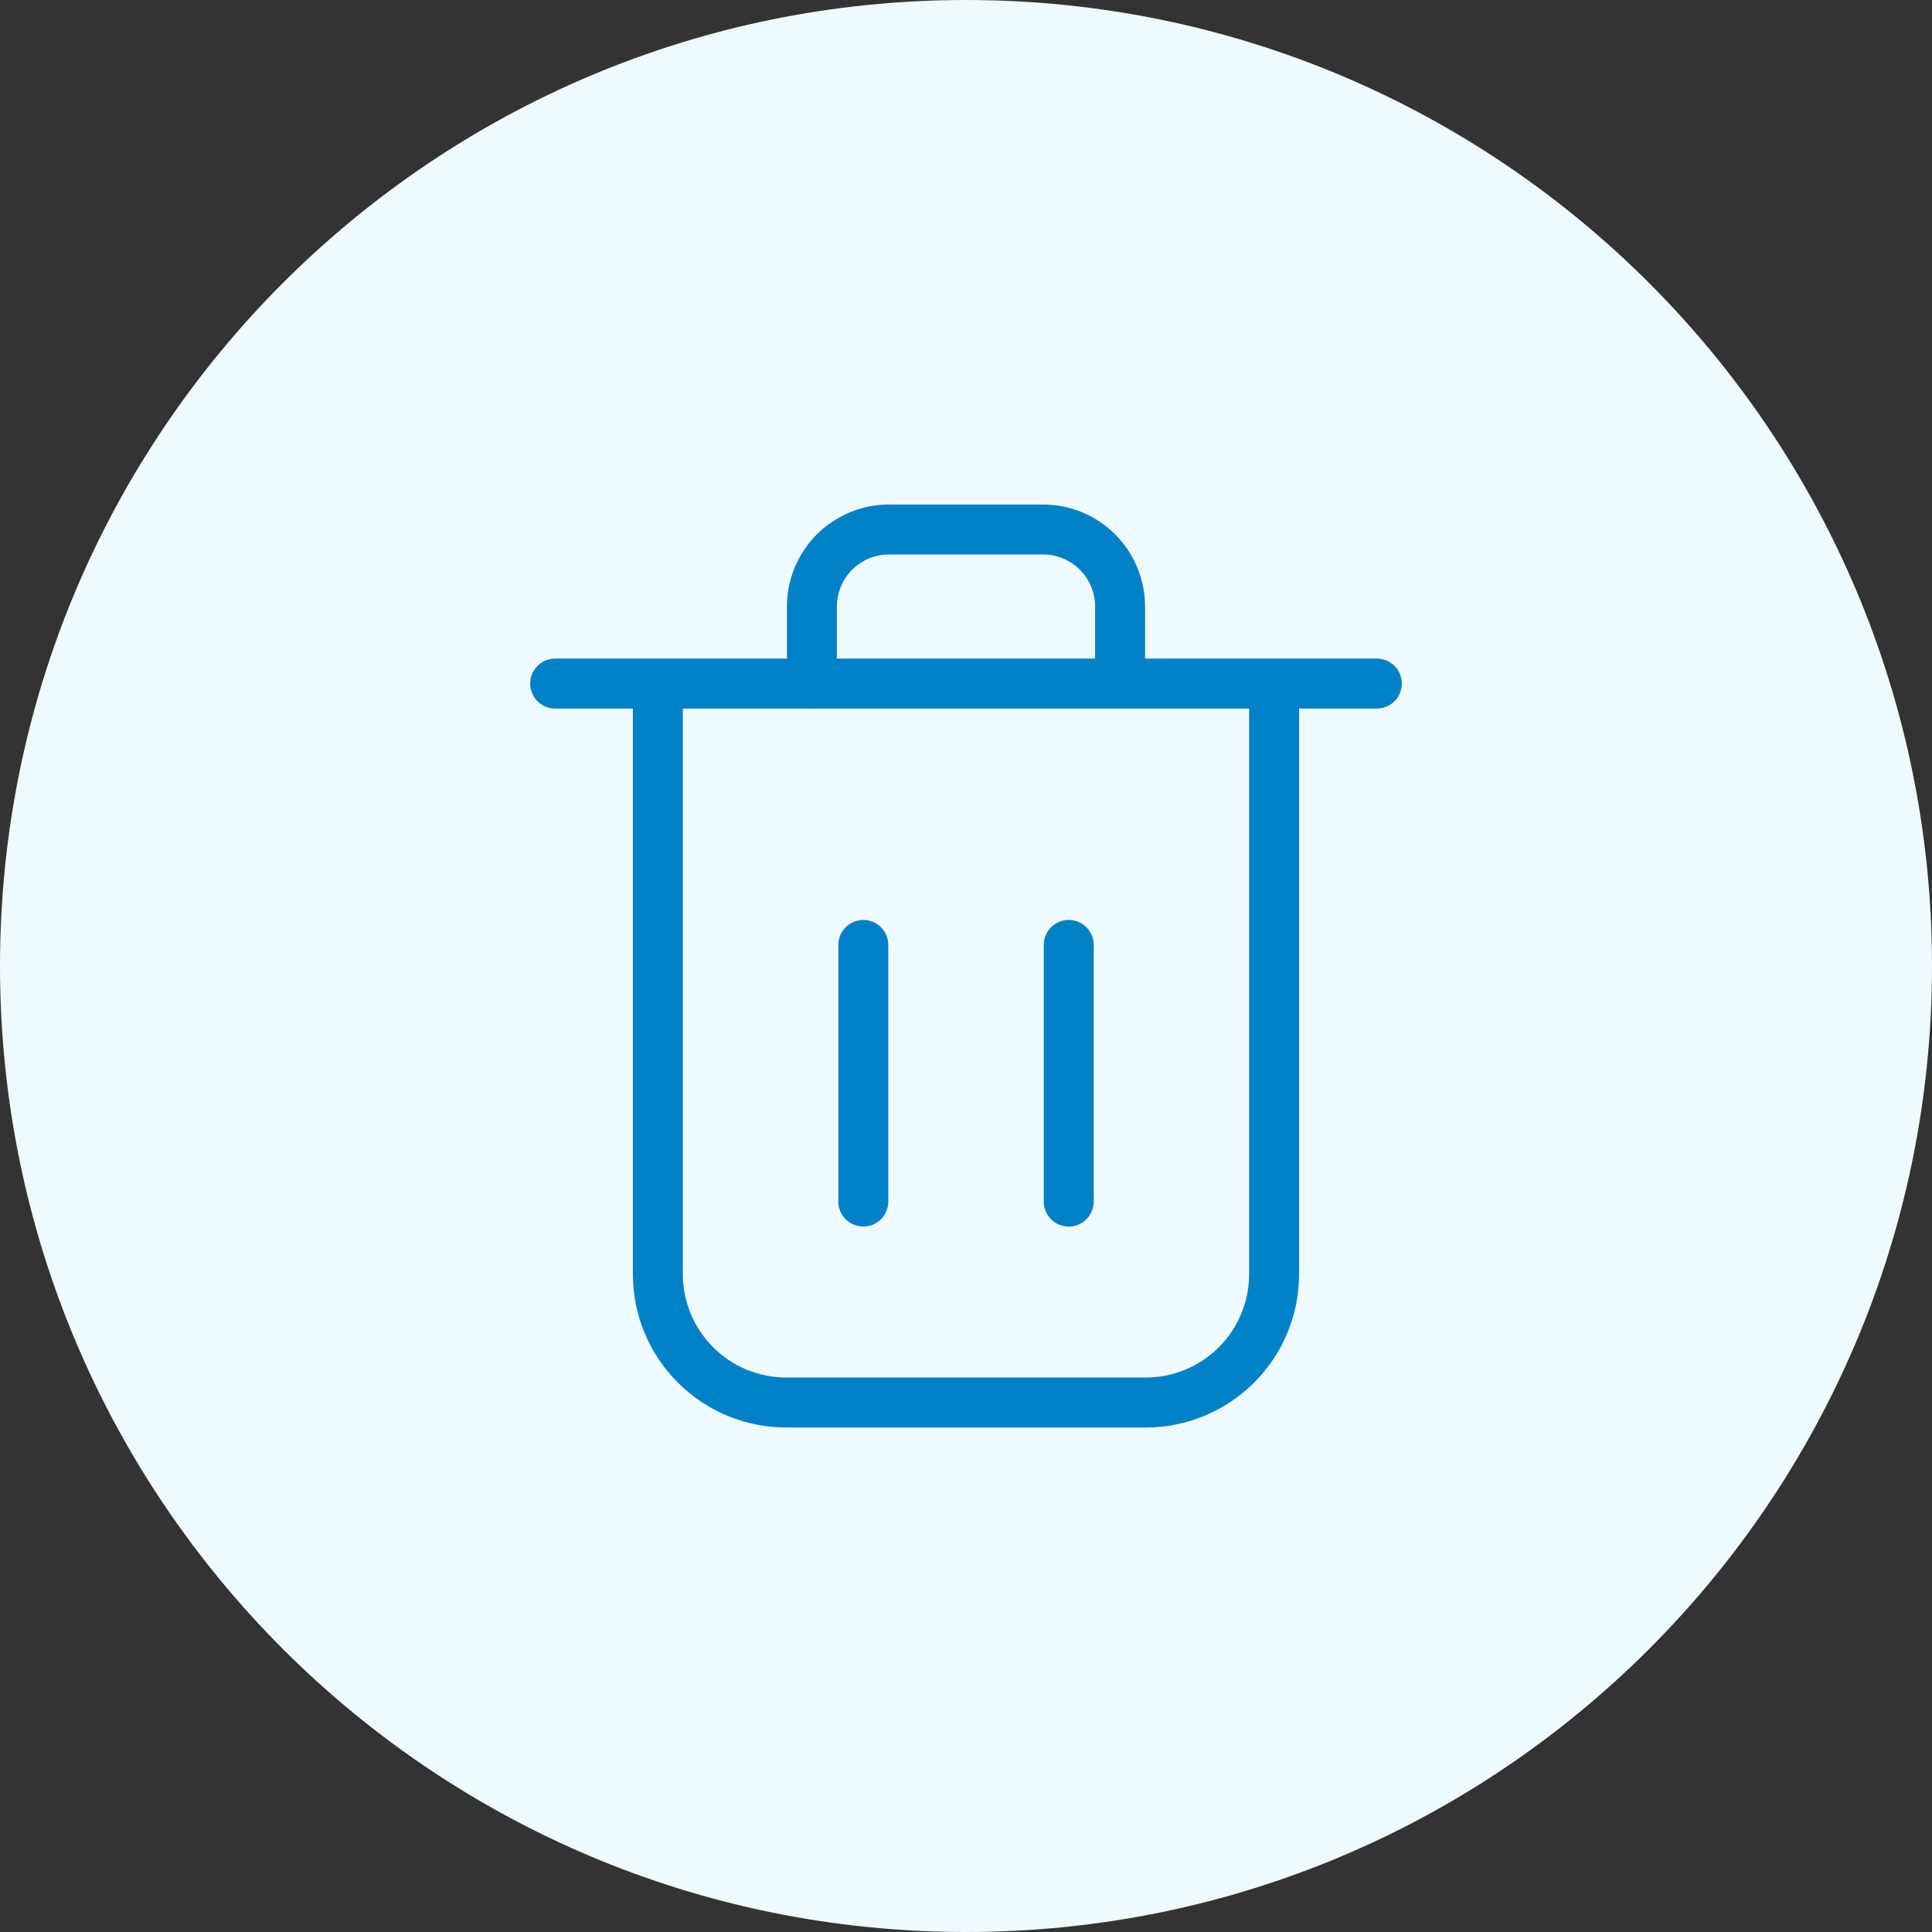
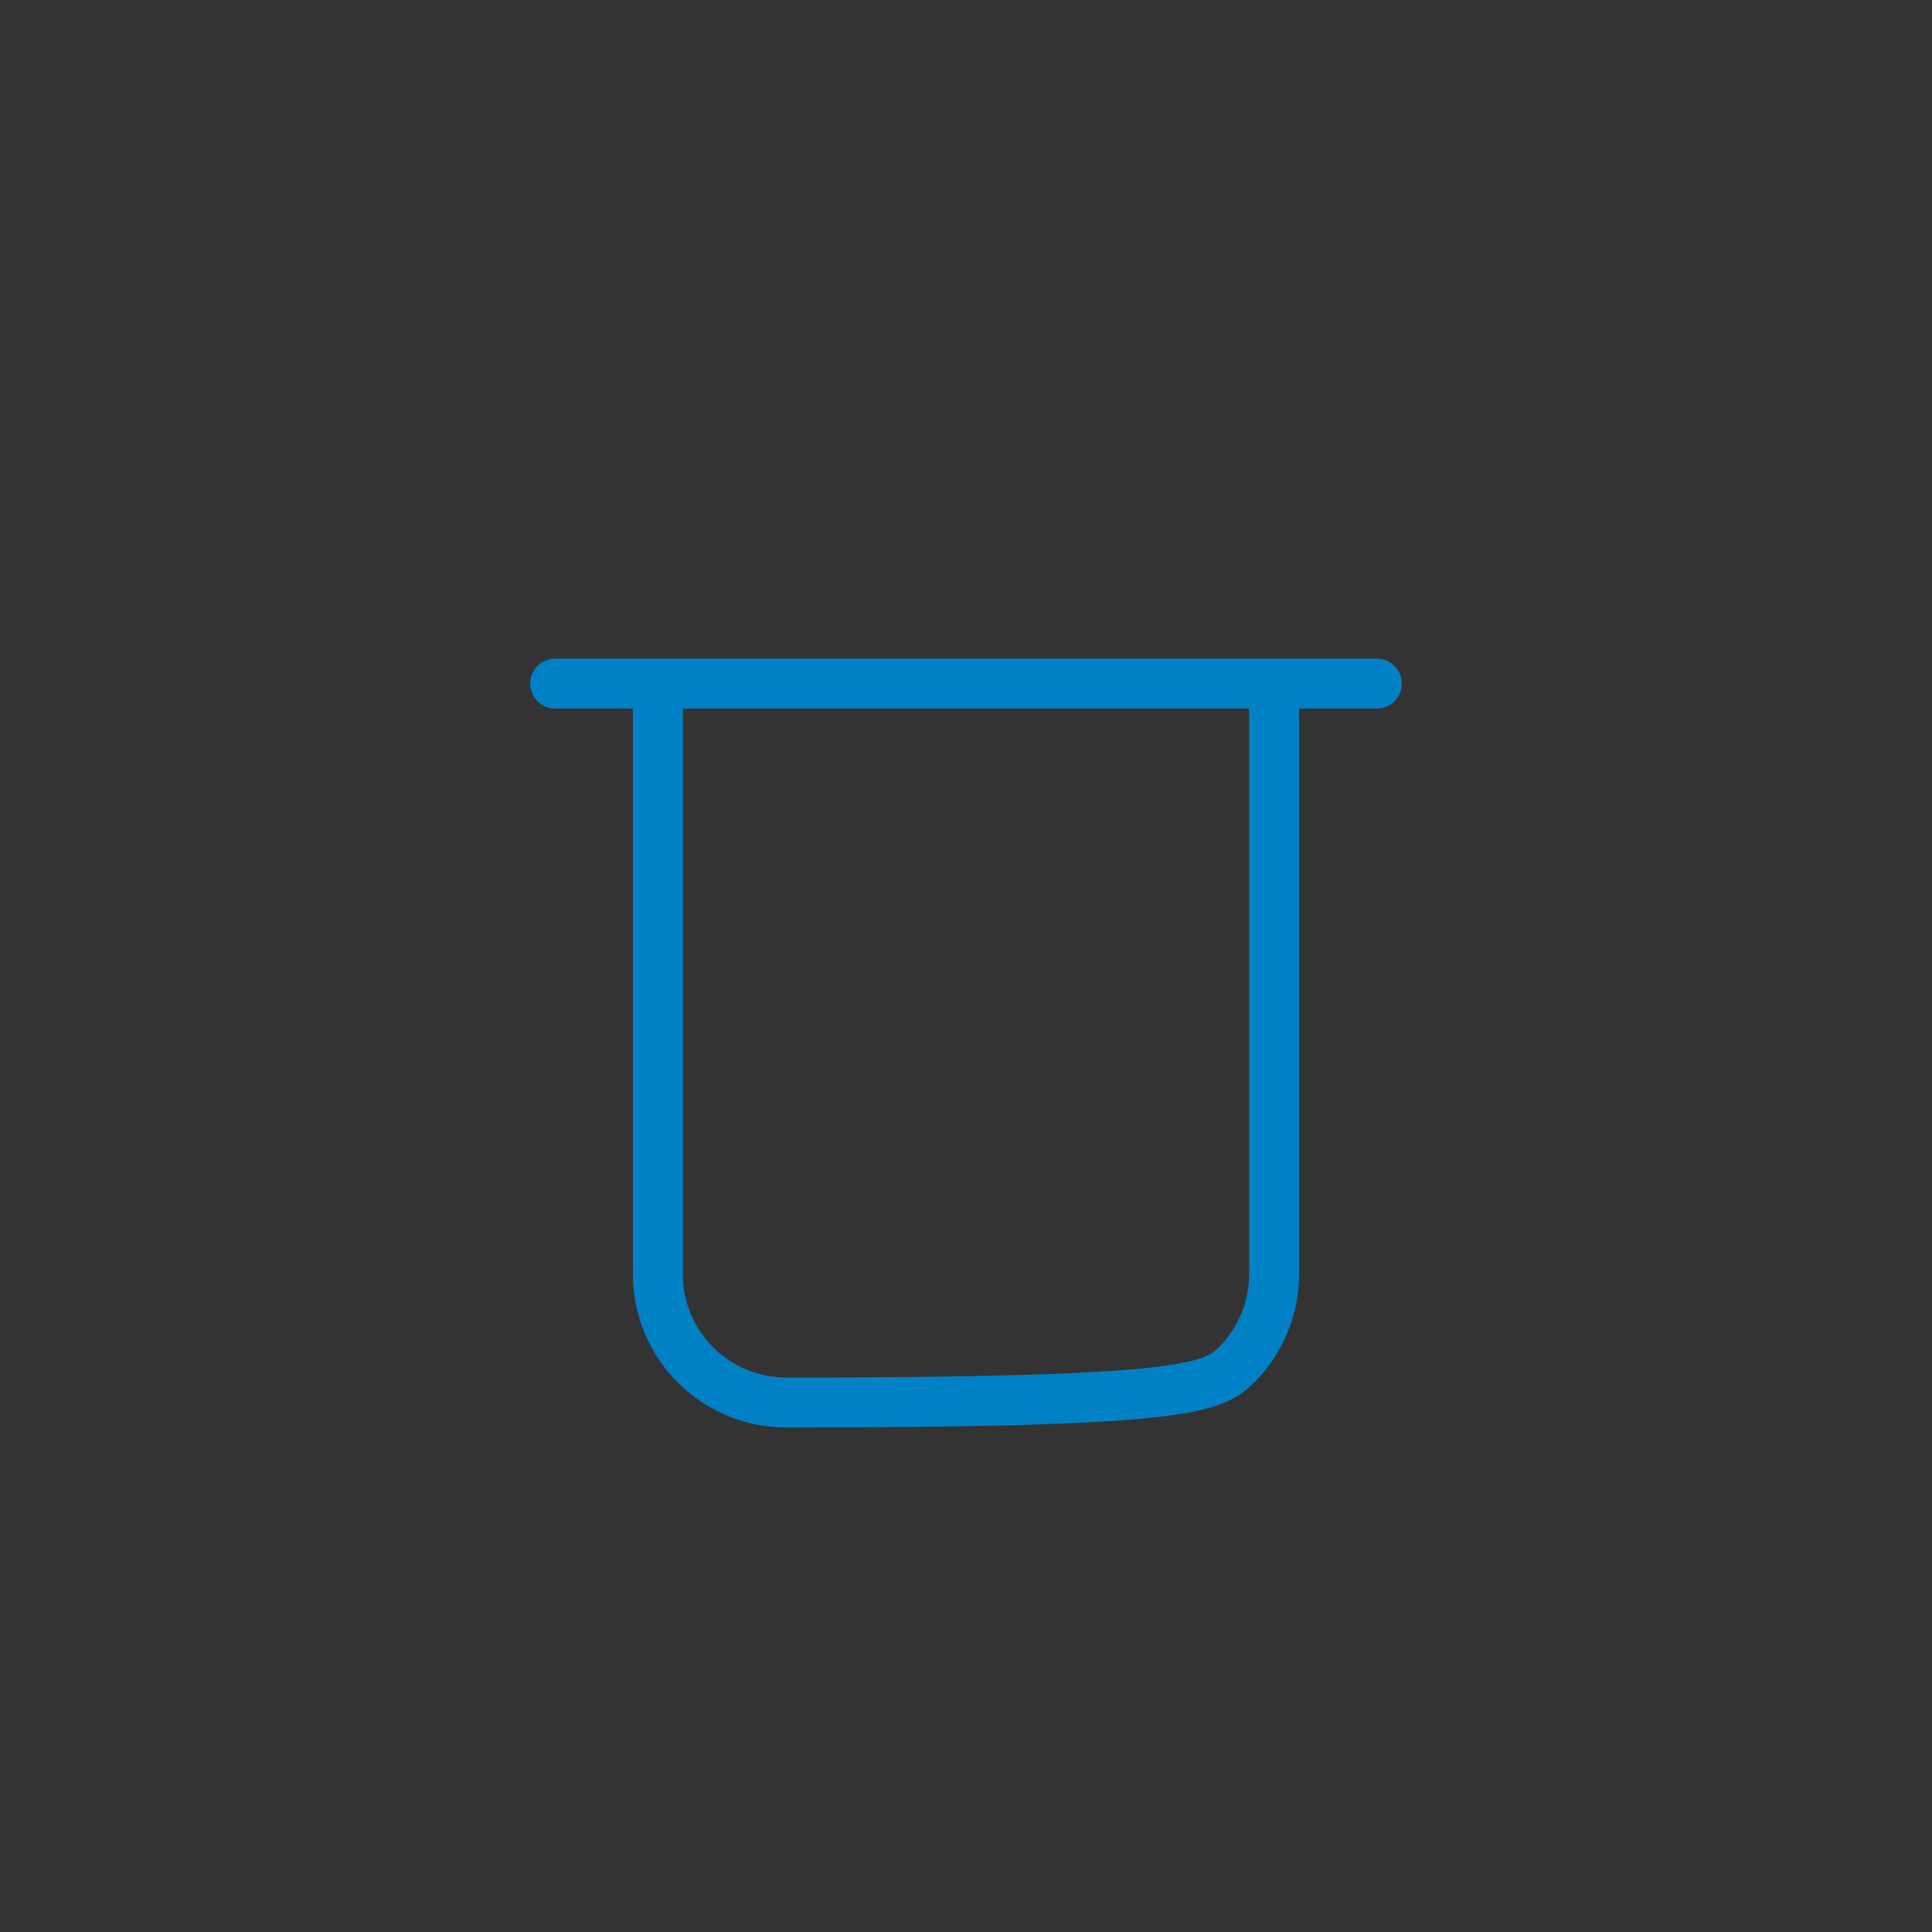
<svg xmlns="http://www.w3.org/2000/svg" width="116" height="116" viewBox="0 0 116 116" fill="none">
  <rect x="0" y="0" width="116" height="116" fill="#333333" stroke="none" />
-   <path d="M0 58C0 25.968 25.968 0 58 0C90.032 0 116 25.968 116 58C116 90.032 90.032 116 58 116C25.968 116 0 90.032 0 58Z" fill="#EFFAFF" />
-   <path d="M39.498 41.043V76.499C39.498 77.512 39.697 78.514 40.084 79.45C40.472 80.385 41.04 81.236 41.756 81.951C42.471 82.667 43.322 83.235 44.257 83.623C45.193 84.01 46.195 84.209 47.208 84.209H68.792C70.836 84.209 72.796 83.397 74.242 81.951C75.687 80.506 76.499 78.546 76.499 76.502V41.04M33.333 41.043H82.667" stroke="#0081C6" stroke-width="3" stroke-linecap="round" stroke-linejoin="round" />
-   <path d="M48.749 41.043V36.416C48.749 35.809 48.869 35.207 49.101 34.646C49.334 34.085 49.675 33.575 50.104 33.145C50.534 32.716 51.044 32.375 51.605 32.143C52.167 31.911 52.768 31.792 53.376 31.792H62.624C63.231 31.792 63.833 31.911 64.394 32.143C64.956 32.375 65.466 32.716 65.895 33.145C66.325 33.575 66.666 34.085 66.898 34.646C67.131 35.207 67.251 35.809 67.251 36.416V41.043M51.834 72.144V56.734M64.168 72.144V56.734" stroke="#0081C6" stroke-width="3" stroke-linecap="round" stroke-linejoin="round" />
+   <path d="M39.498 41.043V76.499C39.498 77.512 39.697 78.514 40.084 79.45C40.472 80.385 41.04 81.236 41.756 81.951C42.471 82.667 43.322 83.235 44.257 83.623C45.193 84.01 46.195 84.209 47.208 84.209C70.836 84.209 72.796 83.397 74.242 81.951C75.687 80.506 76.499 78.546 76.499 76.502V41.04M33.333 41.043H82.667" stroke="#0081C6" stroke-width="3" stroke-linecap="round" stroke-linejoin="round" />
</svg>